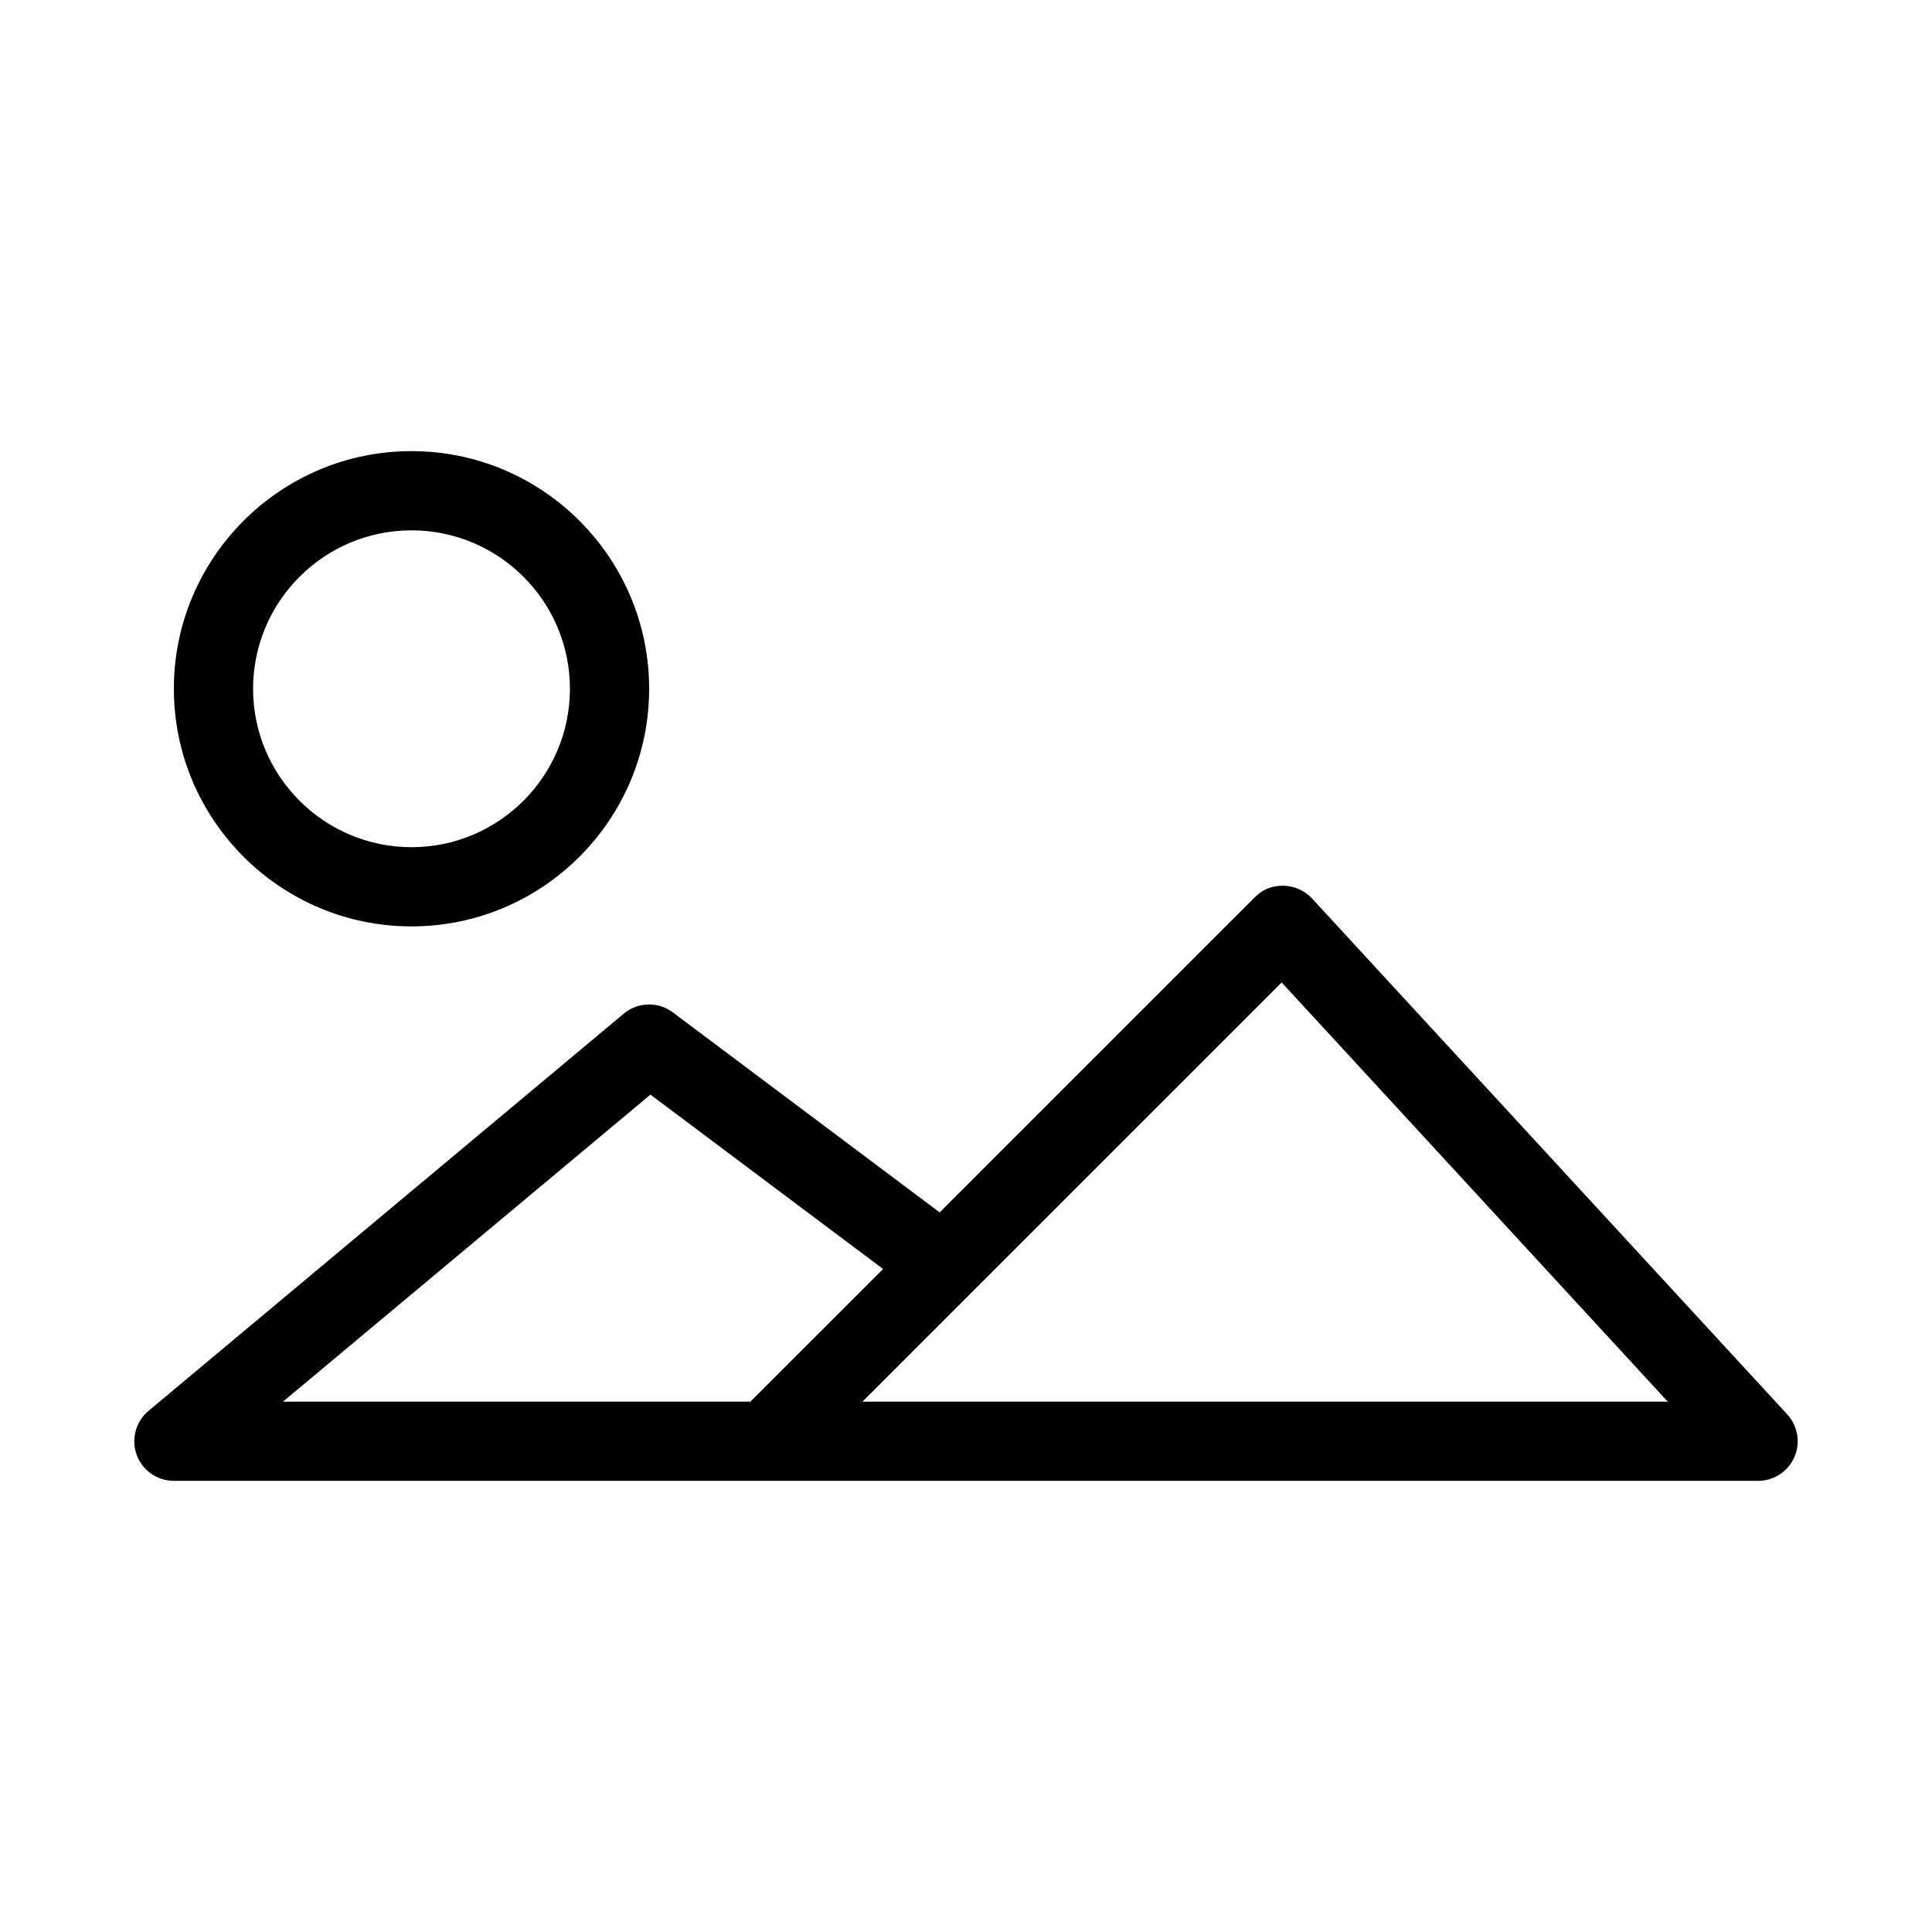
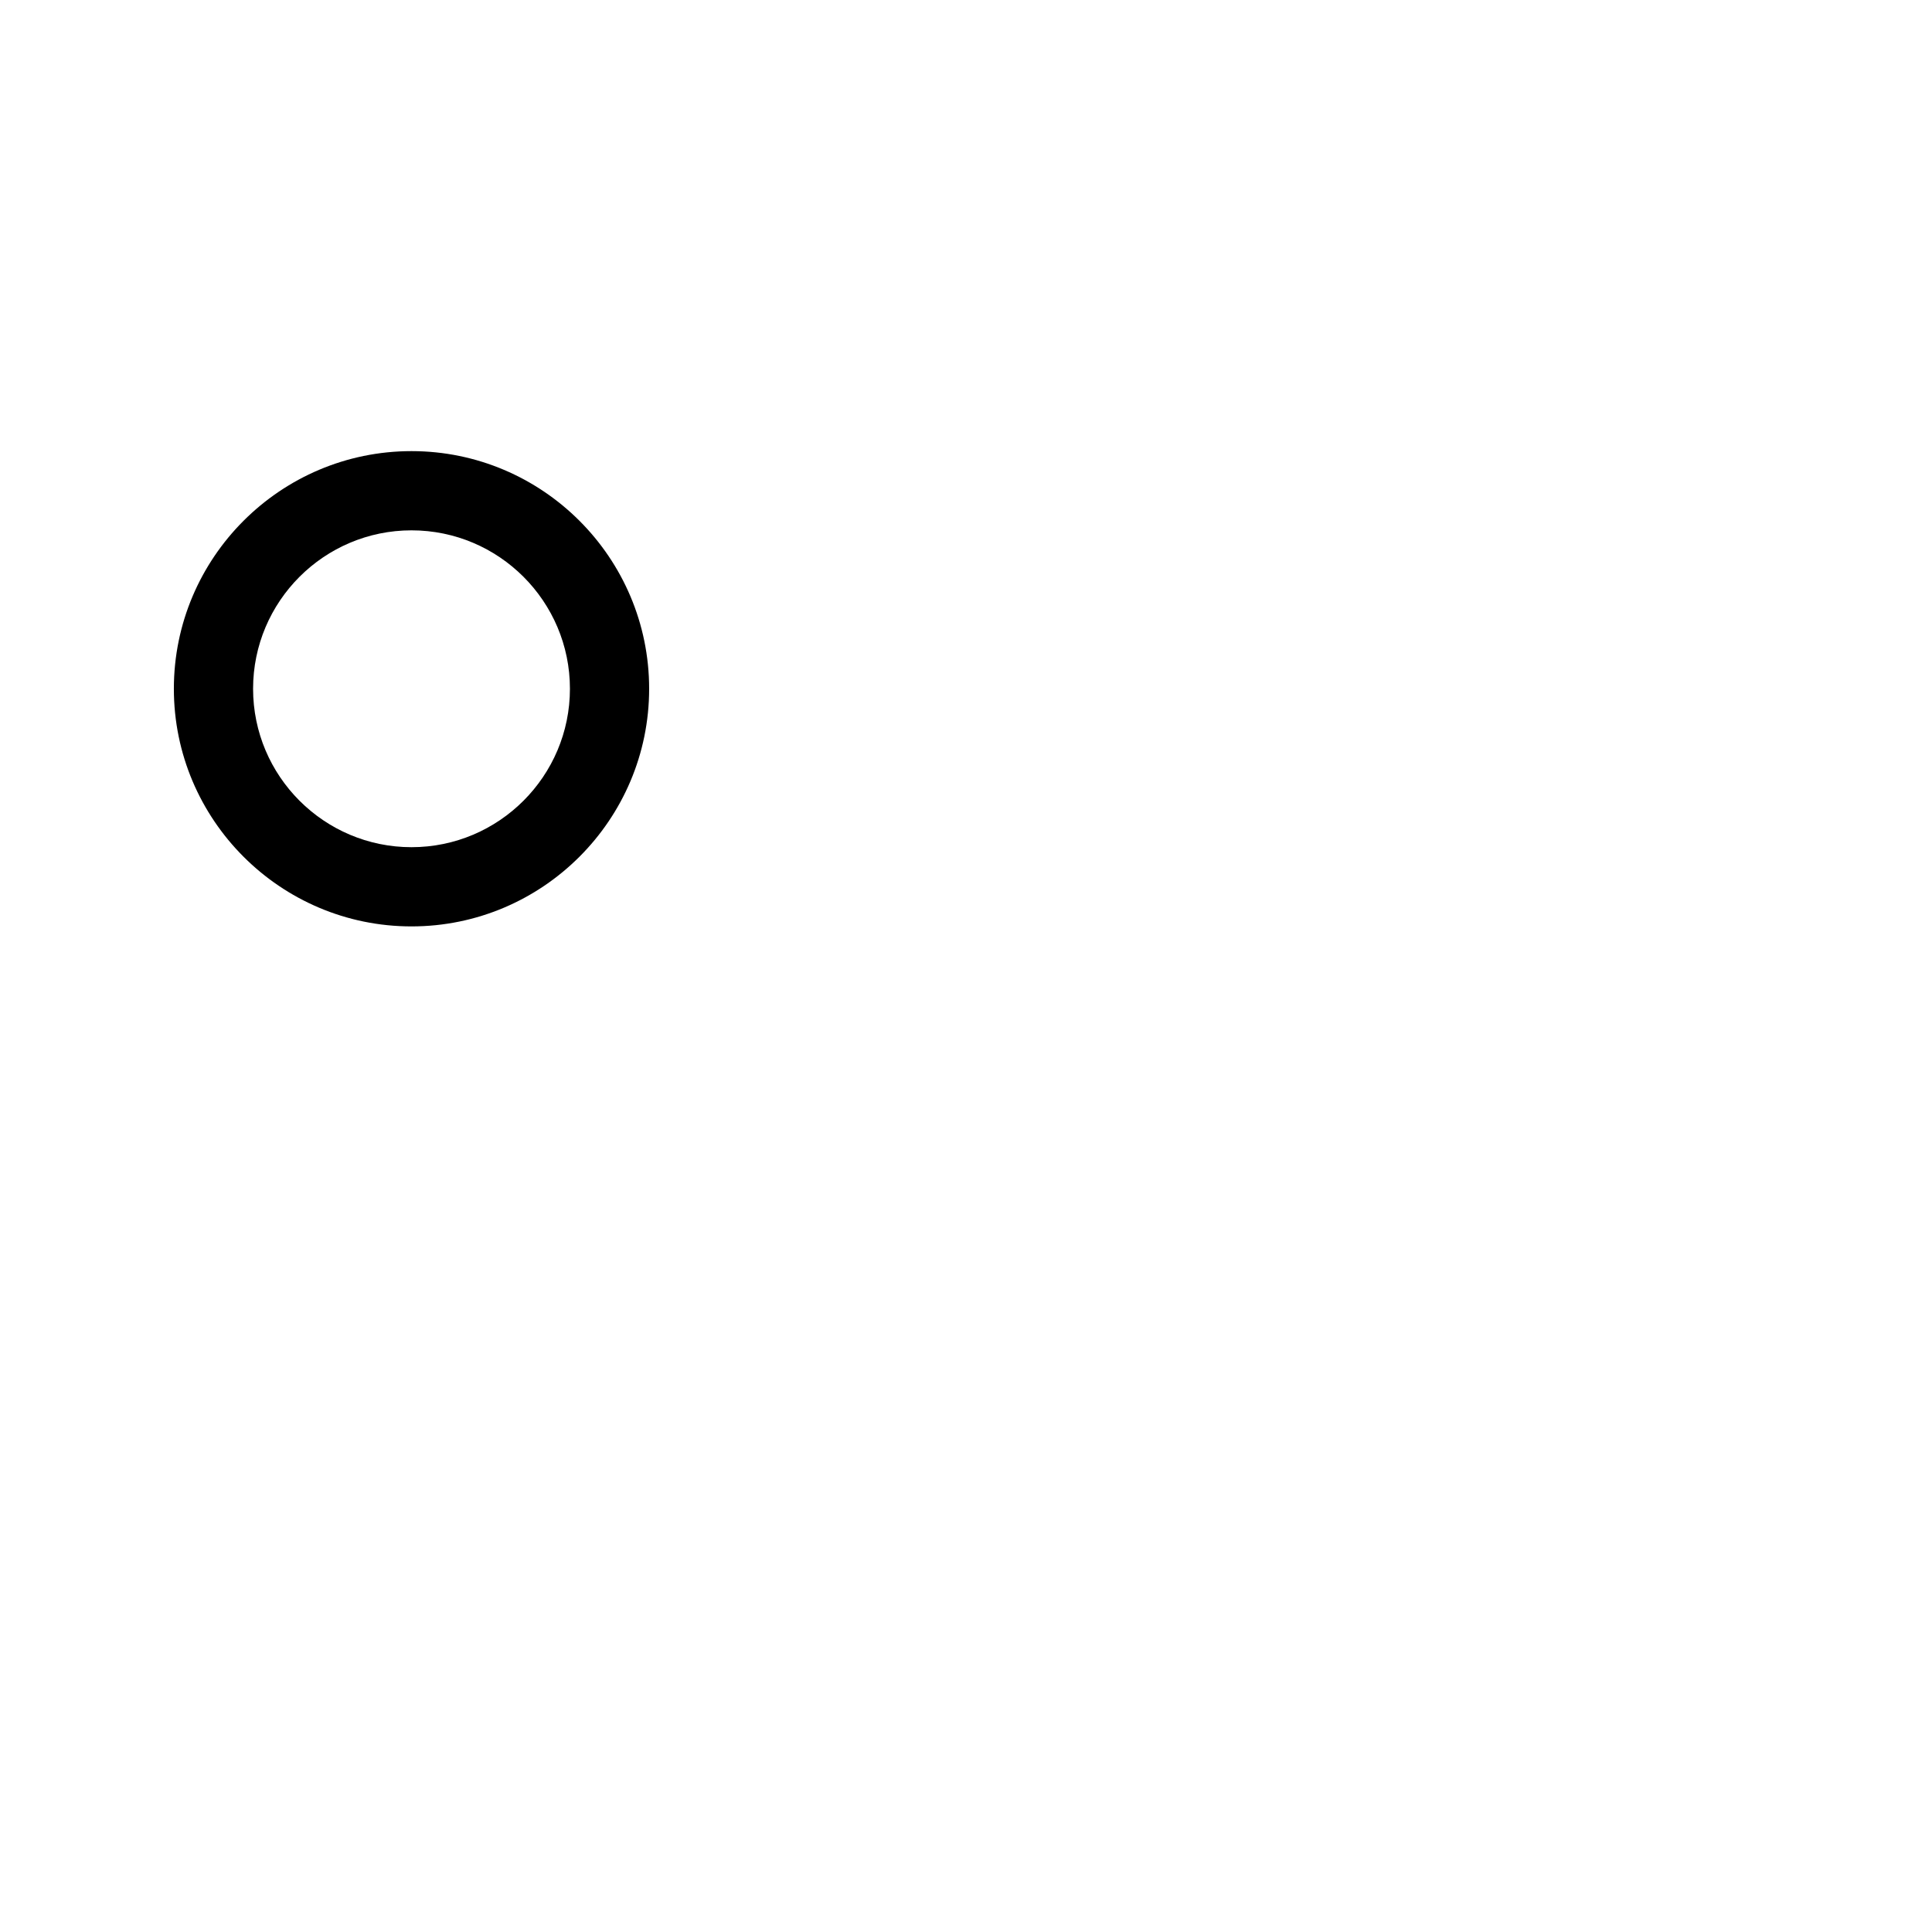
<svg xmlns="http://www.w3.org/2000/svg" fill="#000000" width="800px" height="800px" version="1.1" viewBox="144 144 512 512">
  <g>
-     <path d="m180.21 529.53c1.5 4.133 5.469 6.914 9.867 6.914h419.84c4.156 0 7.934-2.465 9.605-6.277 1.68-3.801 0.945-8.25-1.879-11.336l-125.96-136.75c-1.941-2.078-4.66-3.305-7.715-3.371-3.074 0.062-5.363 1.02-7.422 3.074l-83.516 83.516-70.703-52.996c-3.914-2.938-9.27-2.801-13.035 0.336l-125.95 105.27c-3.367 2.816-4.625 7.5-3.125 11.625zm303.45-125.17 102.31 111.09h-213.41zm-167.28 29.727 61.652 46.215-35.16 35.148h-123.88z" />
    <path d="m316.03 326.53c0-34.73-28.246-62.977-62.977-62.977-34.73 0-62.977 28.246-62.977 62.977 0 34.73 28.246 62.977 62.977 62.977 34.73 0 62.977-28.246 62.977-62.977zm-104.96 0c0-23.152 18.828-41.984 41.984-41.984 23.152 0 41.984 18.828 41.984 41.984 0 23.152-18.828 41.984-41.984 41.984s-41.984-18.832-41.984-41.984z" />
  </g>
</svg>